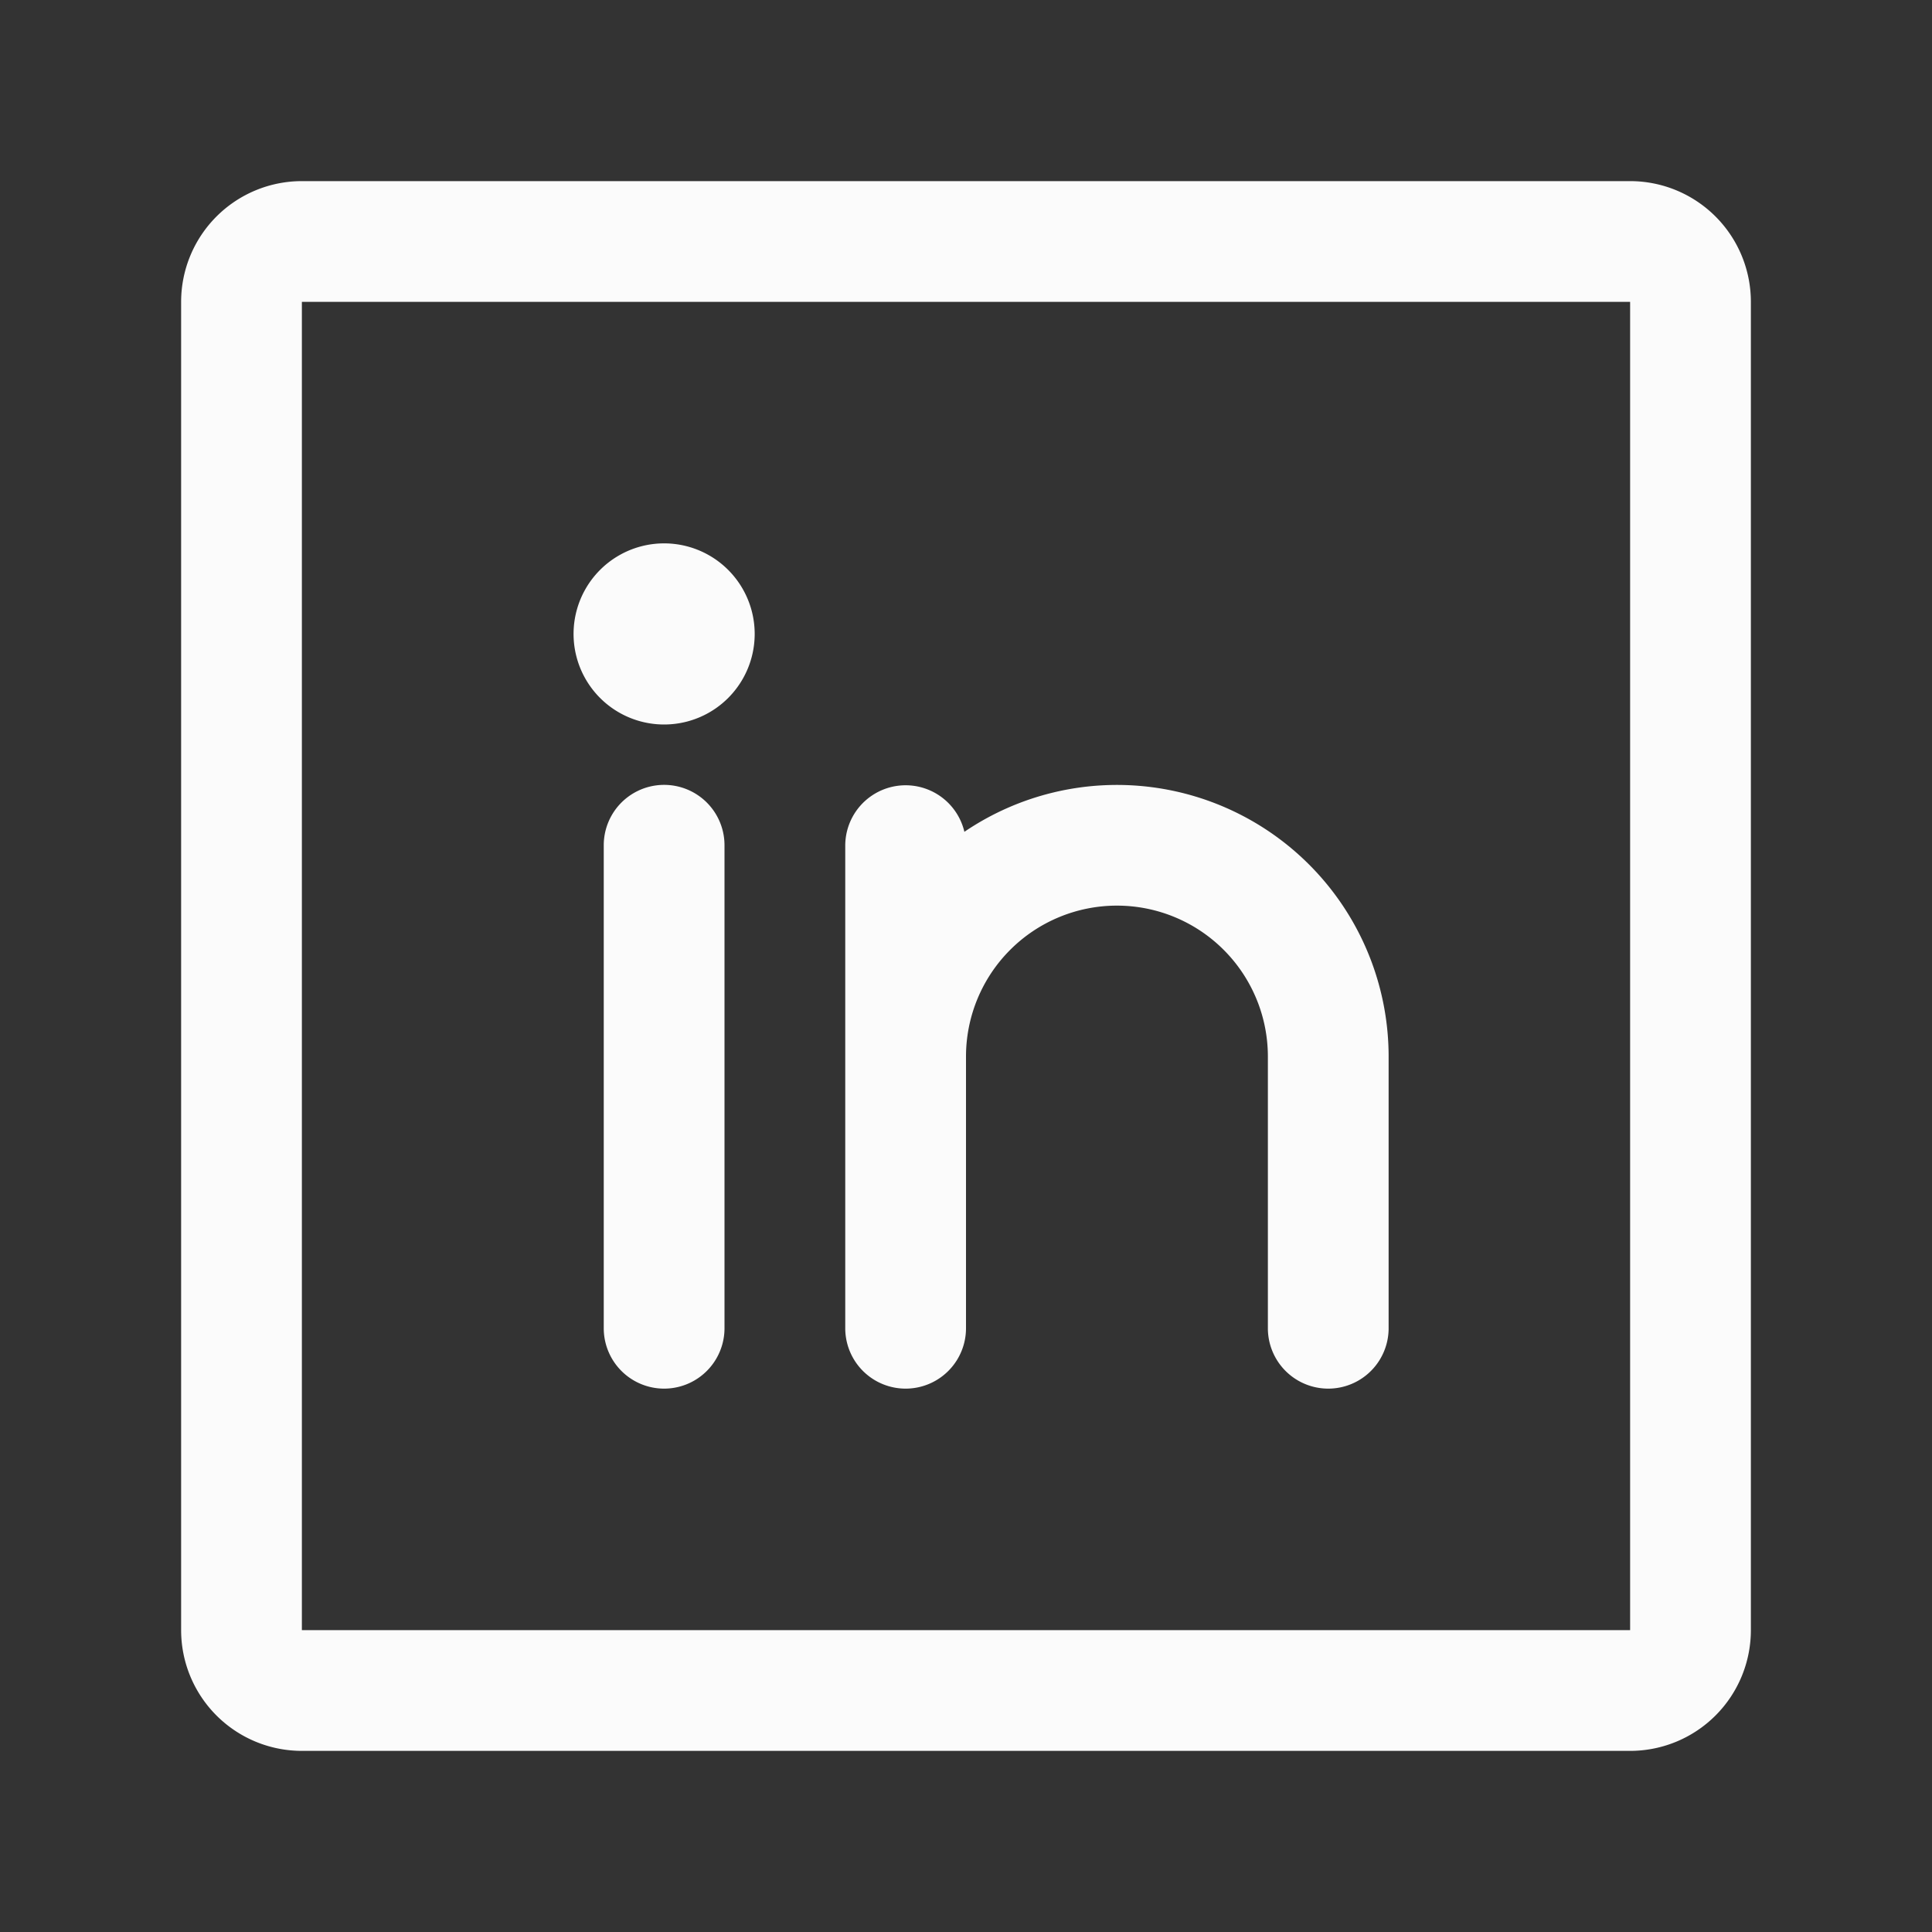
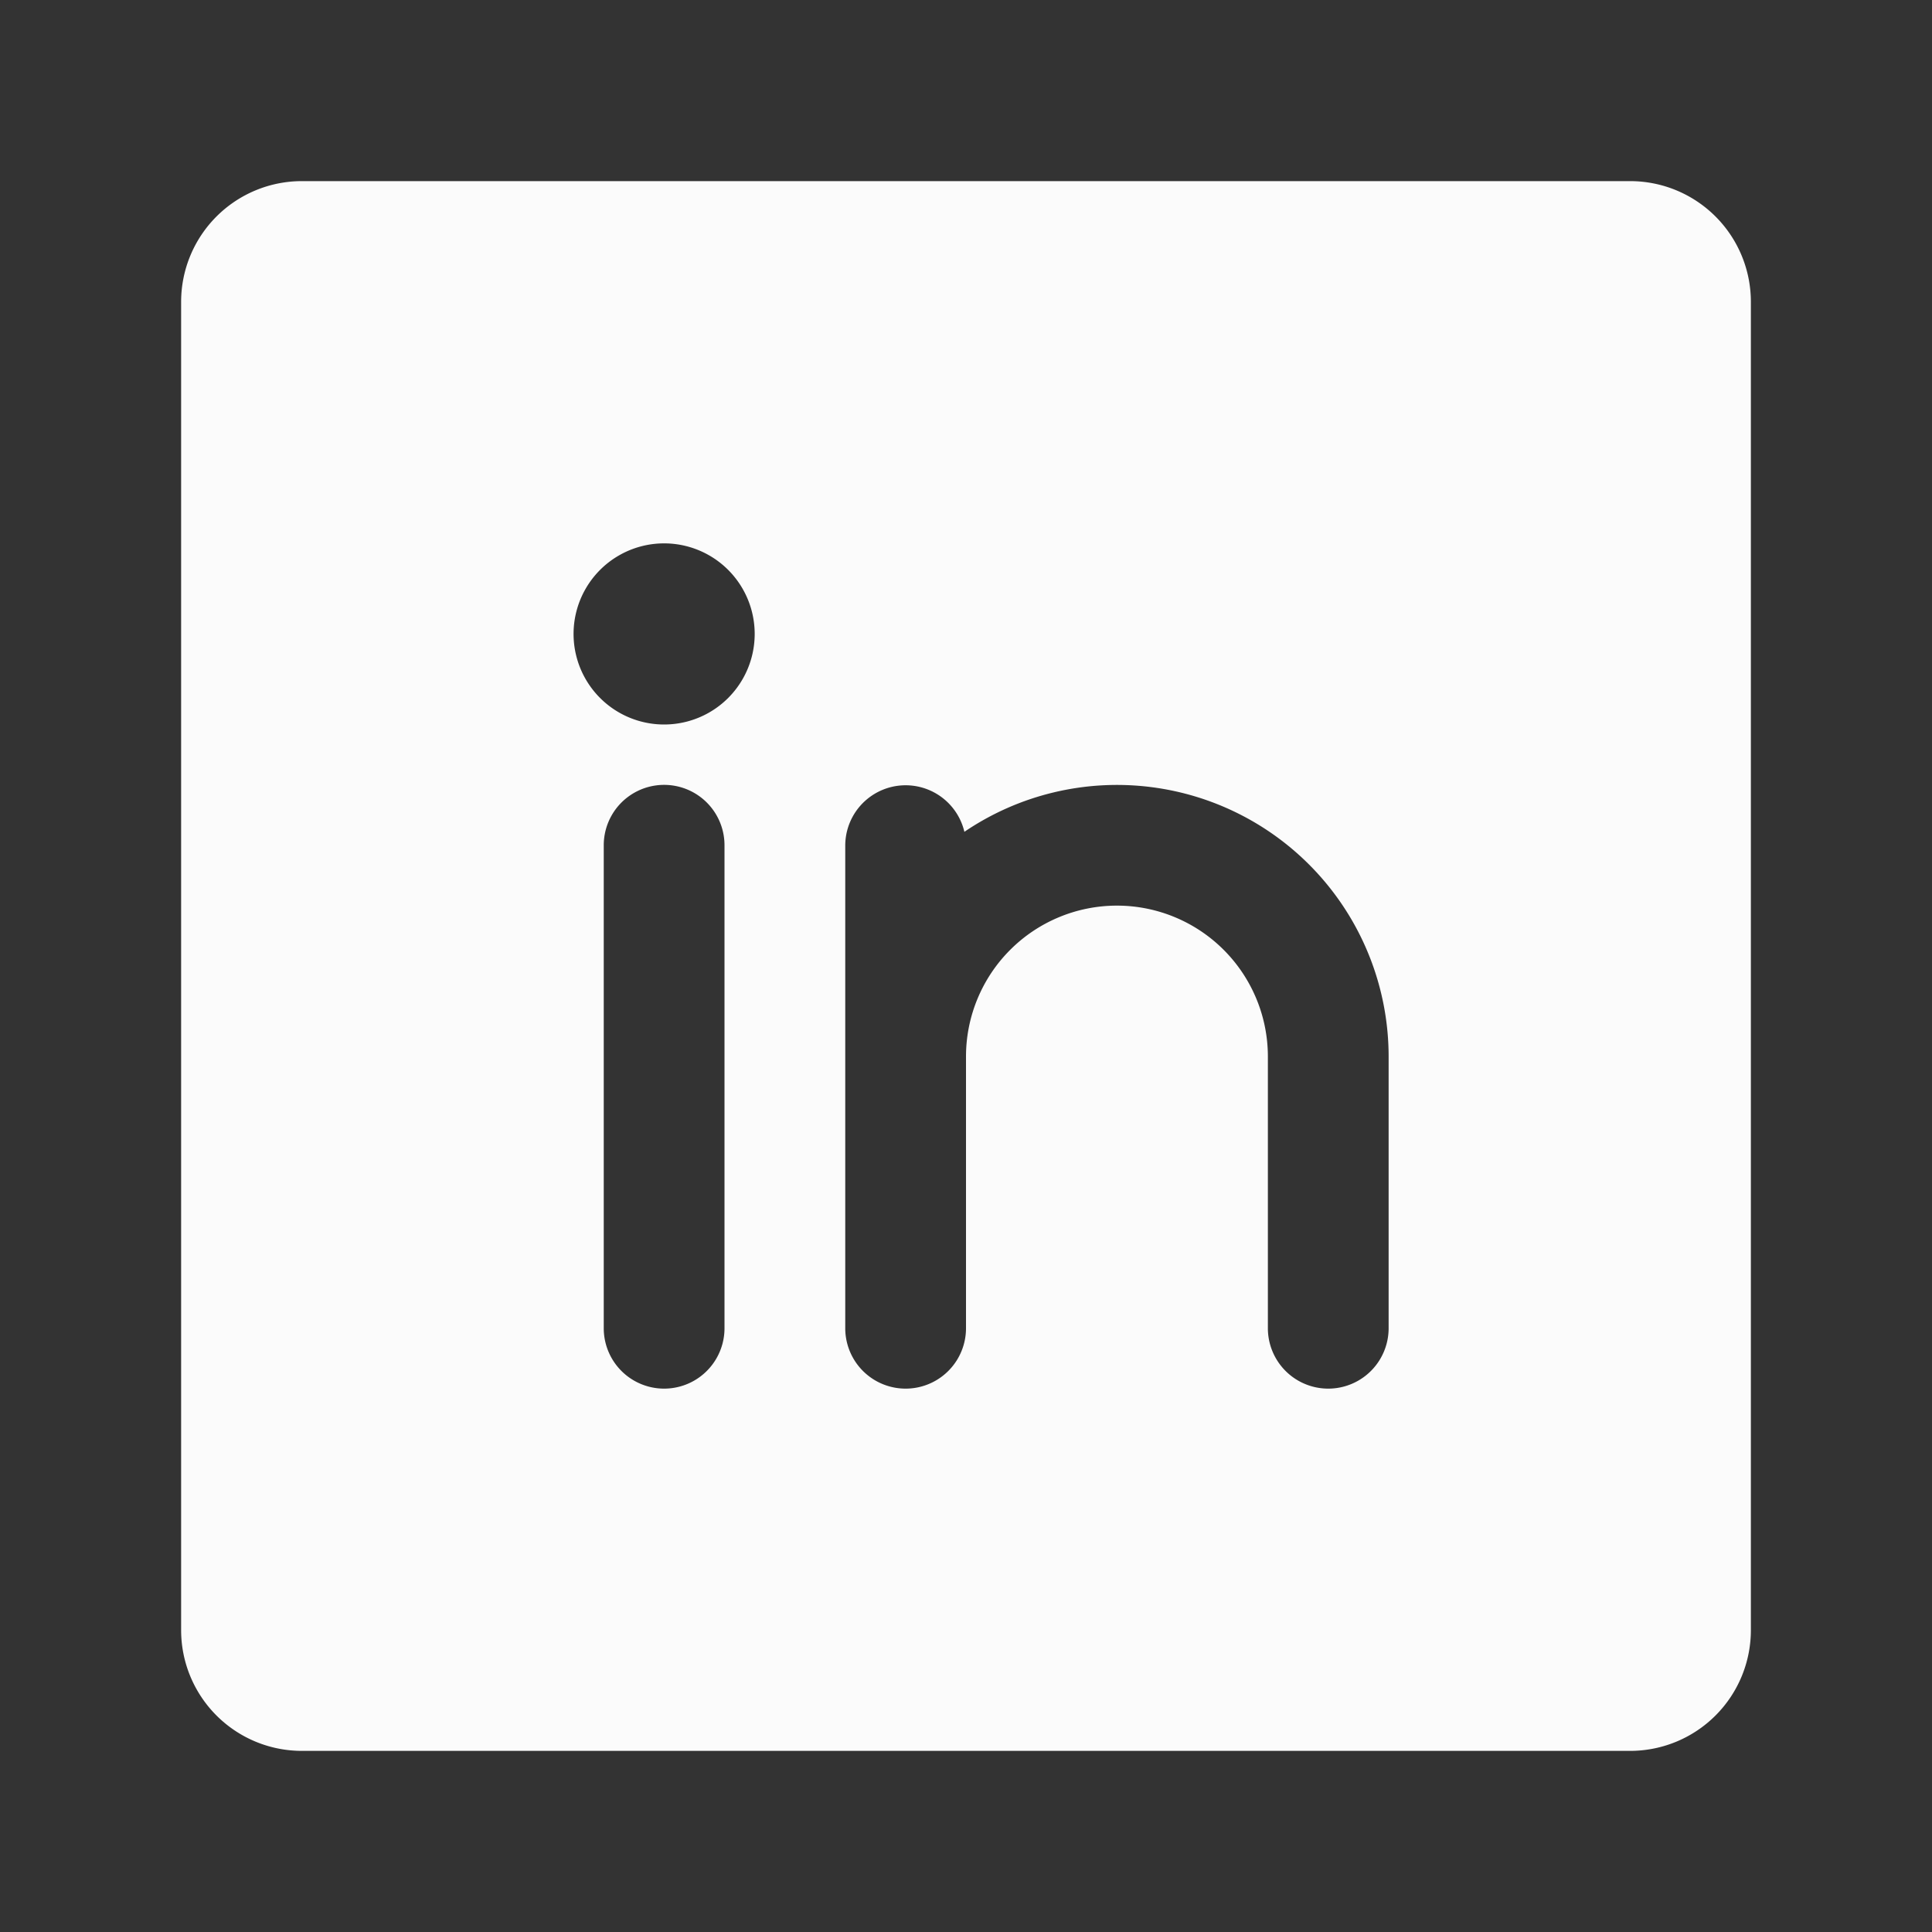
<svg xmlns="http://www.w3.org/2000/svg" width="24" height="24" fill="none">
  <rect width="100%" height="100%" fill="#333333" stroke="none" />
-   <path d="M20.25 2.25H3.75a1.5 1.5 0 00-1.5 1.5v16.5a1.5 1.5 0 001.5 1.5h16.5a1.5 1.5 0 001.5-1.5V3.75a1.5 1.5 0 00-1.5-1.5zm0 18H3.75V3.75h16.5v16.5zM9 10.5v6a.75.75 0 11-1.5 0v-6a.75.75 0 111.5 0zm8.25 2.625V16.5a.75.75 0 11-1.5 0v-3.375a1.875 1.875 0 10-3.75 0V16.5a.75.75 0 11-1.5 0v-6a.75.75 0 011.48-.167 3.375 3.375 0 015.27 2.792zm-7.875-5.25a1.125 1.125 0 11-2.25 0 1.125 1.125 0 012.25 0z" fill="#FBFBFB" />
+   <path d="M20.25 2.25H3.75a1.5 1.5 0 00-1.5 1.5v16.5a1.5 1.5 0 001.5 1.5h16.5a1.5 1.5 0 001.5-1.5V3.75a1.5 1.5 0 00-1.5-1.5zm0 18H3.75V3.75v16.5zM9 10.5v6a.75.75 0 11-1.5 0v-6a.75.75 0 111.5 0zm8.25 2.625V16.5a.75.75 0 11-1.5 0v-3.375a1.875 1.875 0 10-3.75 0V16.5a.75.75 0 11-1.5 0v-6a.75.75 0 011.48-.167 3.375 3.375 0 015.27 2.792zm-7.875-5.25a1.125 1.125 0 11-2.25 0 1.125 1.125 0 012.25 0z" fill="#FBFBFB" />
</svg>